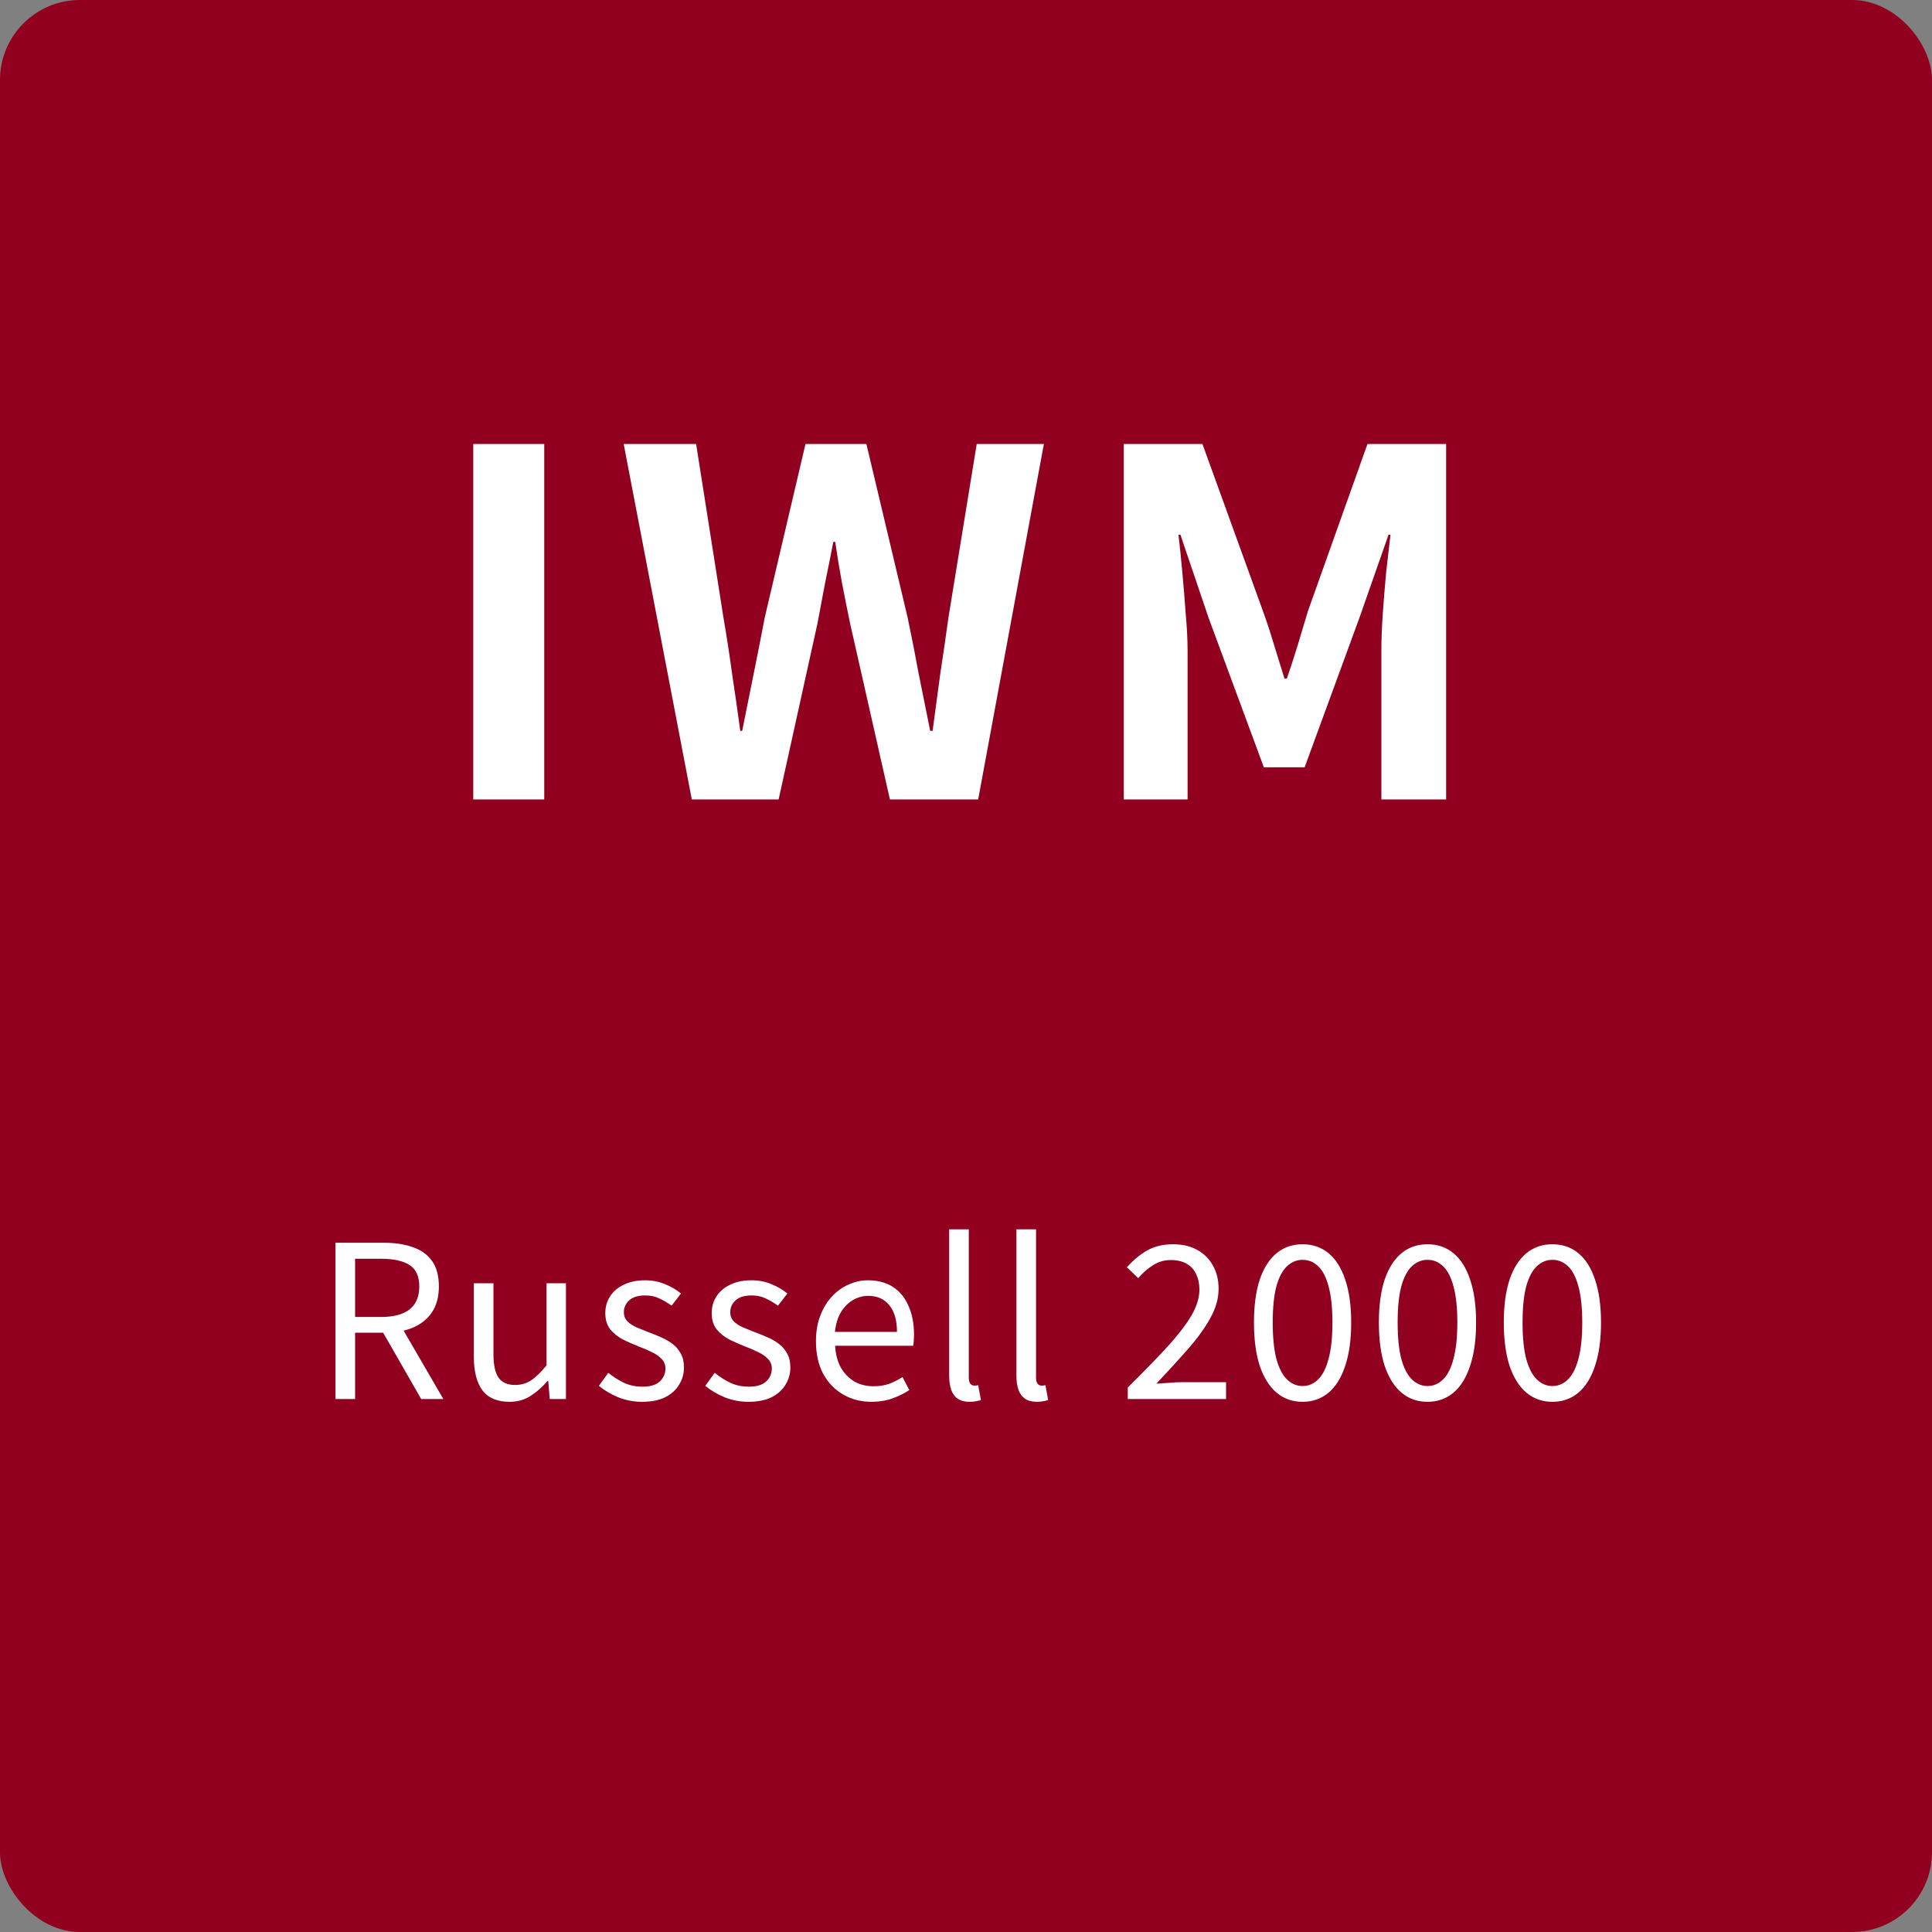
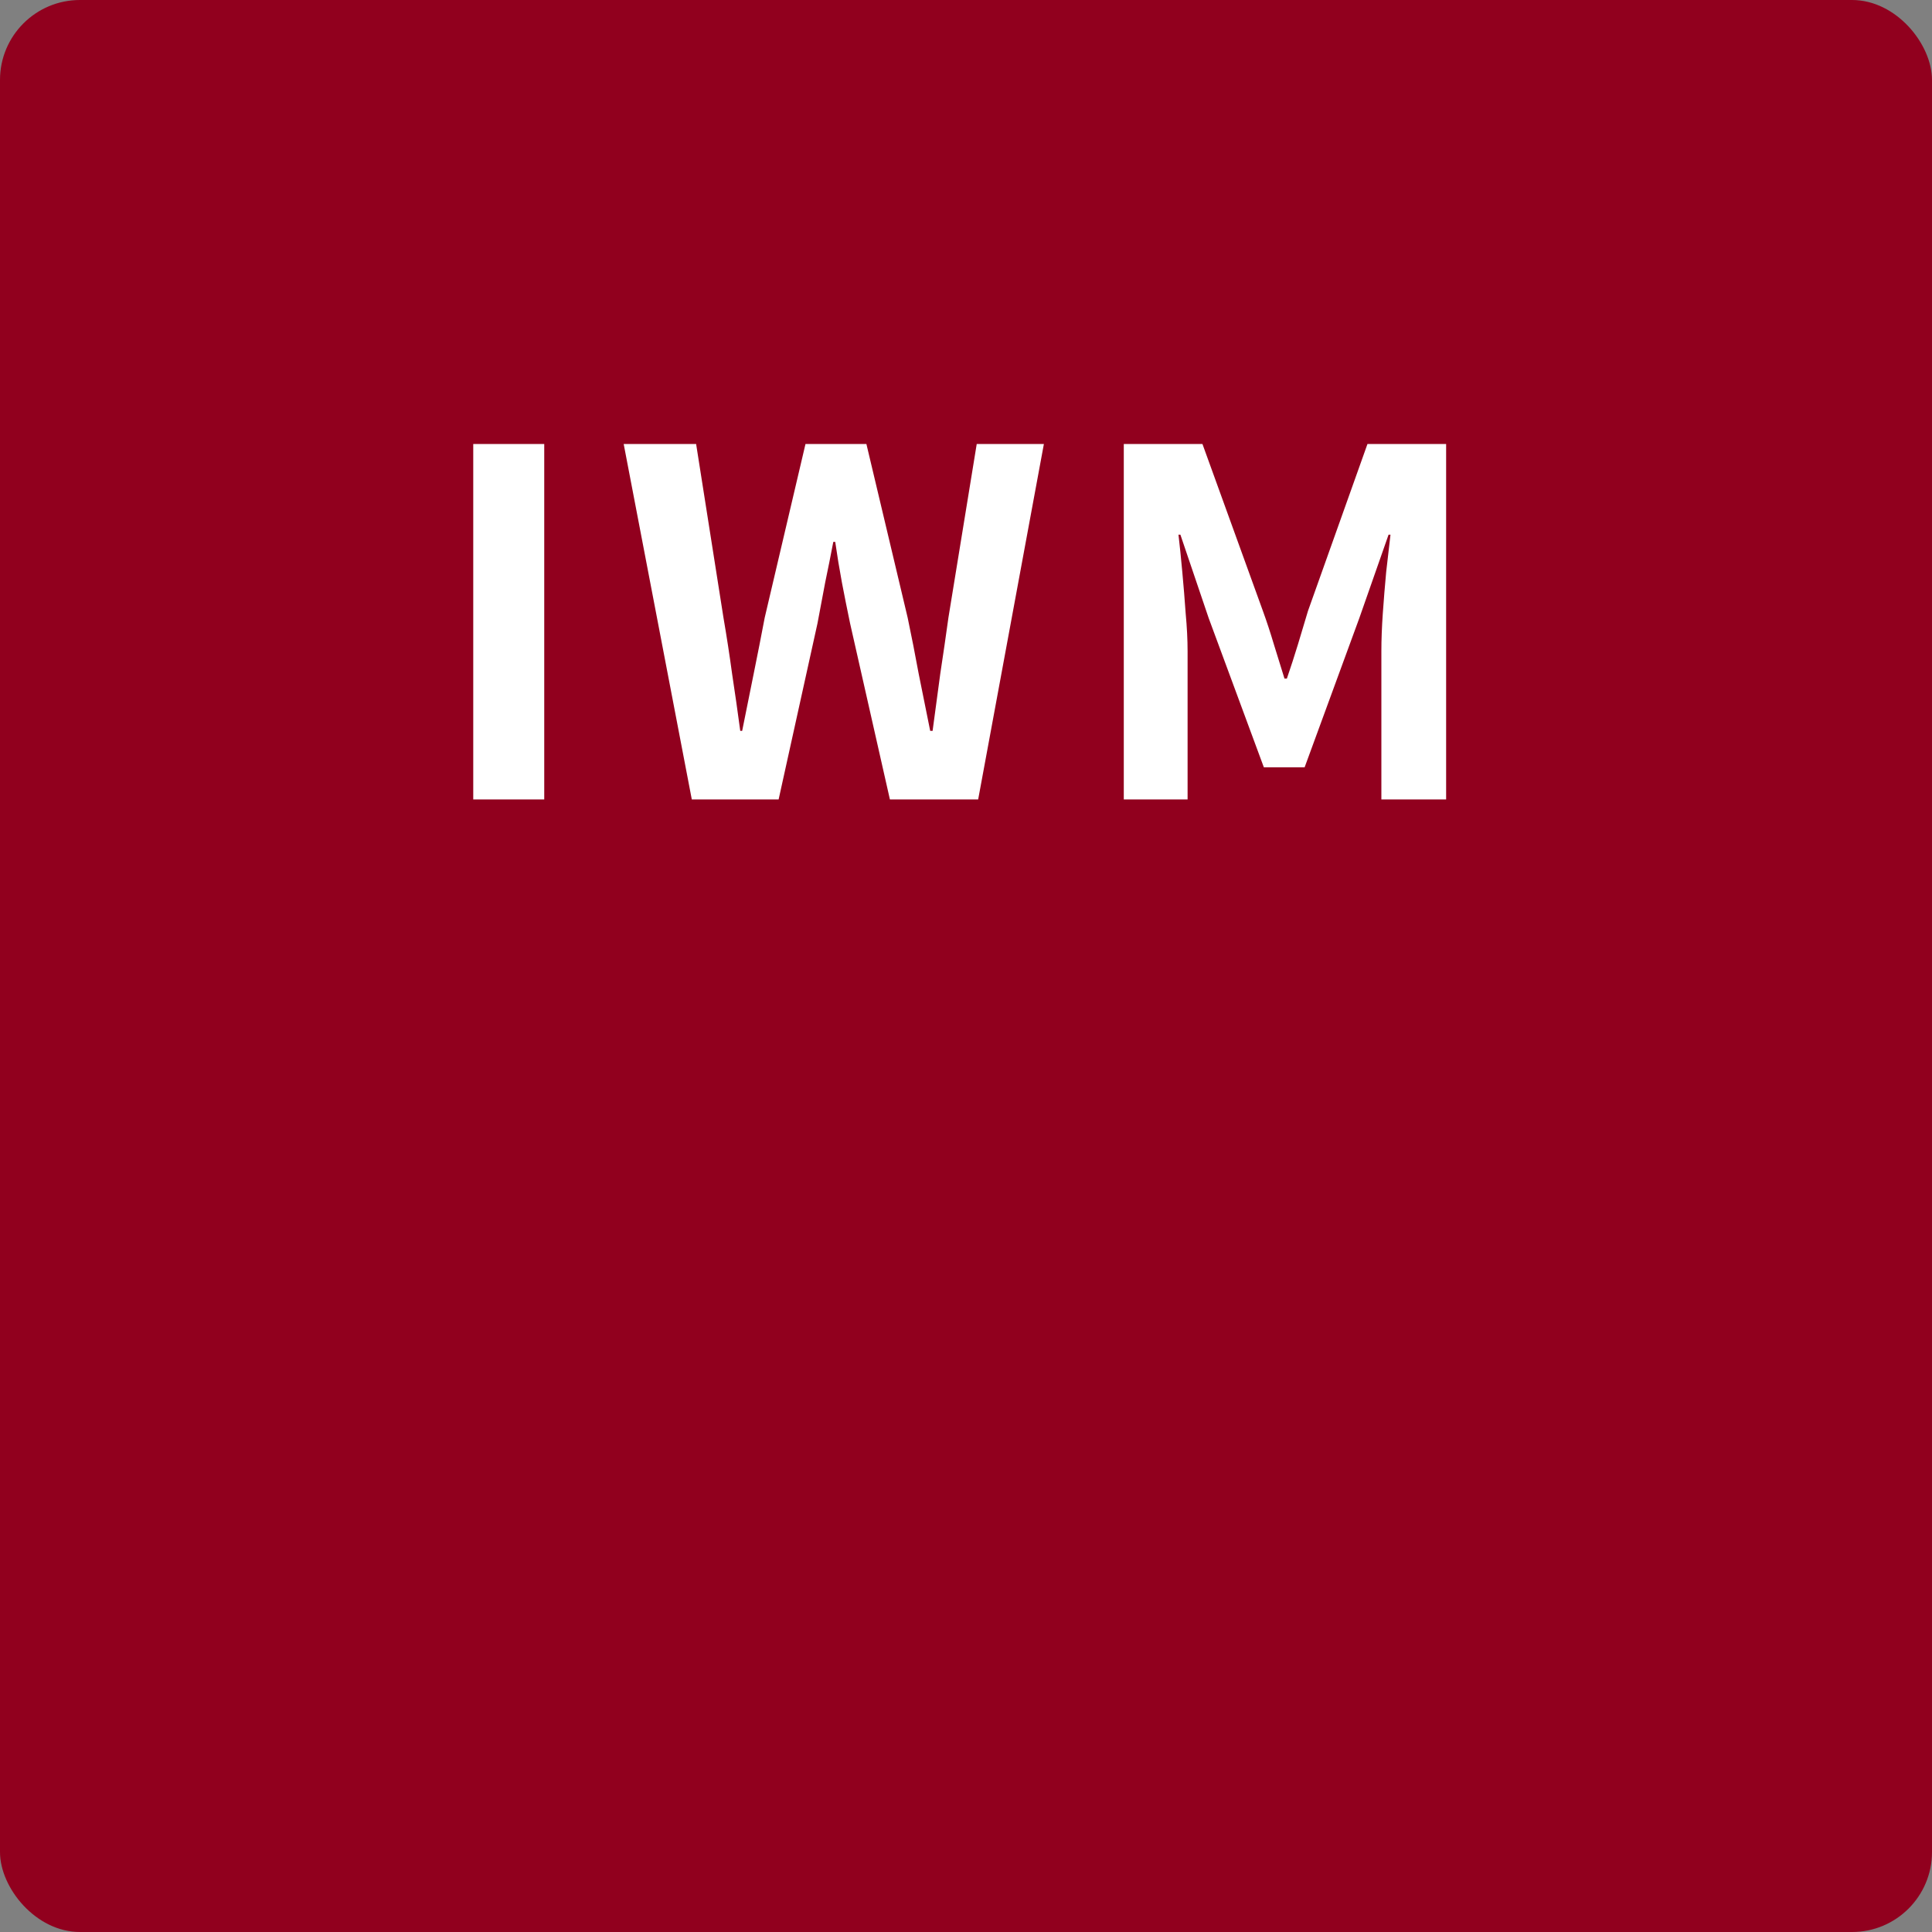
<svg xmlns="http://www.w3.org/2000/svg" width="290" height="290" viewBox="0 0 290 290" fill="none">
  <rect x="0" y="0" width="290" height="290" fill="#808080" stroke="none" />
  <rect width="290" height="290" rx="12" fill="#91001E" />
  <path d="M71.036 120V66.648H81.692V120H71.036ZM103.842 120L93.618 66.648H104.49L108.594 92.712C109.074 95.496 109.506 98.304 109.89 101.136C110.322 103.968 110.73 106.824 111.114 109.704H111.402C111.978 106.824 112.554 103.968 113.13 101.136C113.706 98.304 114.258 95.496 114.786 92.712L120.906 66.648H130.05L136.242 92.712C136.818 95.448 137.37 98.256 137.898 101.136C138.474 103.968 139.05 106.824 139.626 109.704H139.986C140.37 106.824 140.754 103.968 141.138 101.136C141.57 98.304 141.978 95.496 142.362 92.712L146.61 66.648H156.69L146.826 120H133.578L127.602 93.576C127.17 91.512 126.762 89.472 126.378 87.456C125.994 85.392 125.658 83.352 125.37 81.336H125.082C124.698 83.352 124.29 85.392 123.858 87.456C123.474 89.472 123.09 91.512 122.706 93.576L116.874 120H103.842ZM168.685 120V66.648H180.493L189.565 91.704C190.141 93.288 190.693 94.968 191.221 96.744C191.749 98.472 192.277 100.176 192.805 101.856H193.165C193.741 100.176 194.293 98.472 194.821 96.744C195.349 94.968 195.853 93.288 196.333 91.704L205.261 66.648H217.069V120H207.349V97.752C207.349 96.024 207.421 94.128 207.565 92.064C207.709 90 207.877 87.936 208.069 85.872C208.309 83.76 208.525 81.888 208.717 80.256H208.429L204.037 92.784L195.829 115.176H189.709L181.429 92.784L177.181 80.256H176.893C177.085 81.888 177.277 83.76 177.469 85.872C177.661 87.936 177.829 90 177.973 92.064C178.165 94.128 178.261 96.024 178.261 97.752V120H168.685Z" fill="white" />
-   <path d="M50.357 210V186.544H57.685C59.285 186.544 60.693 186.757 61.909 187.184C63.146 187.589 64.117 188.272 64.821 189.232C65.525 190.192 65.877 191.483 65.877 193.104C65.877 194.661 65.525 195.963 64.821 197.008C64.117 198.032 63.146 198.8 61.909 199.312C60.693 199.803 59.285 200.048 57.685 200.048H53.301V210H50.357ZM53.301 197.68H57.237C59.072 197.68 60.48 197.307 61.461 196.56C62.442 195.792 62.933 194.64 62.933 193.104C62.933 191.568 62.442 190.491 61.461 189.872C60.48 189.253 59.072 188.944 57.237 188.944H53.301V197.68ZM63.221 210L57.077 199.28L59.413 197.712L66.549 210H63.221ZM76.469 210.416C74.635 210.416 73.28 209.84 72.406 208.688C71.552 207.536 71.126 205.851 71.126 203.632V192.624H74.07V203.28C74.07 204.88 74.326 206.053 74.838 206.8C75.35 207.525 76.181 207.888 77.334 207.888C78.23 207.888 79.029 207.653 79.734 207.184C80.438 206.715 81.206 205.968 82.037 204.944V192.624H84.95V210H82.517L82.293 207.28H82.198C81.387 208.219 80.523 208.976 79.606 209.552C78.71 210.128 77.664 210.416 76.469 210.416ZM96.363 210.416C95.147 210.416 93.963 210.192 92.811 209.744C91.68 209.275 90.71 208.699 89.899 208.016L91.307 206.064C92.075 206.683 92.864 207.184 93.675 207.568C94.486 207.952 95.414 208.144 96.459 208.144C97.611 208.144 98.464 207.888 99.019 207.376C99.595 206.843 99.883 206.192 99.883 205.424C99.883 204.827 99.68 204.336 99.275 203.952C98.891 203.547 98.39 203.205 97.771 202.928C97.174 202.629 96.555 202.363 95.915 202.128C95.104 201.808 94.304 201.456 93.515 201.072C92.747 200.667 92.107 200.155 91.595 199.536C91.104 198.896 90.859 198.085 90.859 197.104C90.859 196.165 91.094 195.333 91.563 194.608C92.032 193.861 92.715 193.275 93.611 192.848C94.507 192.4 95.584 192.176 96.843 192.176C97.91 192.176 98.902 192.368 99.819 192.752C100.758 193.136 101.558 193.605 102.219 194.16L100.811 195.984C100.214 195.557 99.595 195.195 98.955 194.896C98.336 194.597 97.643 194.448 96.875 194.448C95.766 194.448 94.944 194.704 94.411 195.216C93.899 195.707 93.643 196.293 93.643 196.976C93.643 197.509 93.814 197.957 94.155 198.32C94.518 198.683 94.987 198.992 95.563 199.248C96.139 199.483 96.747 199.728 97.387 199.984C98.027 200.219 98.656 200.475 99.275 200.752C99.915 201.029 100.48 201.36 100.971 201.744C101.483 202.128 101.888 202.608 102.187 203.184C102.507 203.739 102.667 204.432 102.667 205.264C102.667 206.203 102.422 207.067 101.931 207.856C101.462 208.645 100.758 209.275 99.819 209.744C98.902 210.192 97.75 210.416 96.363 210.416ZM112.332 210.416C111.116 210.416 109.932 210.192 108.78 209.744C107.649 209.275 106.678 208.699 105.868 208.016L107.276 206.064C108.044 206.683 108.833 207.184 109.644 207.568C110.454 207.952 111.382 208.144 112.428 208.144C113.58 208.144 114.433 207.888 114.988 207.376C115.564 206.843 115.852 206.192 115.852 205.424C115.852 204.827 115.649 204.336 115.244 203.952C114.86 203.547 114.358 203.205 113.74 202.928C113.142 202.629 112.524 202.363 111.884 202.128C111.073 201.808 110.273 201.456 109.484 201.072C108.716 200.667 108.076 200.155 107.564 199.536C107.073 198.896 106.828 198.085 106.828 197.104C106.828 196.165 107.062 195.333 107.532 194.608C108.001 193.861 108.684 193.275 109.58 192.848C110.476 192.4 111.553 192.176 112.812 192.176C113.878 192.176 114.87 192.368 115.788 192.752C116.726 193.136 117.526 193.605 118.188 194.16L116.78 195.984C116.182 195.557 115.564 195.195 114.924 194.896C114.305 194.597 113.612 194.448 112.844 194.448C111.734 194.448 110.913 194.704 110.38 195.216C109.868 195.707 109.612 196.293 109.612 196.976C109.612 197.509 109.782 197.957 110.124 198.32C110.486 198.683 110.956 198.992 111.532 199.248C112.108 199.483 112.716 199.728 113.356 199.984C113.996 200.219 114.625 200.475 115.244 200.752C115.884 201.029 116.449 201.36 116.94 201.744C117.452 202.128 117.857 202.608 118.156 203.184C118.476 203.739 118.636 204.432 118.636 205.264C118.636 206.203 118.39 207.067 117.9 207.856C117.43 208.645 116.726 209.275 115.788 209.744C114.87 210.192 113.718 210.416 112.332 210.416ZM130.797 210.416C129.239 210.416 127.831 210.053 126.573 209.328C125.314 208.603 124.311 207.568 123.565 206.224C122.839 204.859 122.477 203.227 122.477 201.328C122.477 199.899 122.69 198.629 123.117 197.52C123.543 196.389 124.119 195.429 124.845 194.64C125.591 193.829 126.434 193.221 127.373 192.816C128.311 192.389 129.271 192.176 130.253 192.176C131.746 192.176 133.005 192.507 134.029 193.168C135.053 193.829 135.831 194.779 136.365 196.016C136.919 197.232 137.197 198.672 137.197 200.336C137.197 200.656 137.186 200.955 137.165 201.232C137.143 201.509 137.111 201.765 137.069 202H125.357C125.421 203.237 125.698 204.315 126.189 205.232C126.701 206.128 127.373 206.832 128.205 207.344C129.037 207.835 130.007 208.08 131.117 208.08C131.97 208.08 132.738 207.963 133.421 207.728C134.125 207.472 134.807 207.131 135.469 206.704L136.493 208.656C135.746 209.147 134.903 209.563 133.965 209.904C133.026 210.245 131.97 210.416 130.797 210.416ZM125.325 199.92H134.637C134.637 198.171 134.253 196.837 133.485 195.92C132.738 194.981 131.682 194.512 130.317 194.512C129.506 194.512 128.738 194.725 128.013 195.152C127.309 195.579 126.711 196.187 126.221 196.976C125.751 197.765 125.453 198.747 125.325 199.92ZM145.547 210.416C144.822 210.416 144.235 210.267 143.787 209.968C143.339 209.669 143.009 209.232 142.795 208.656C142.582 208.059 142.475 207.355 142.475 206.544V184.528H145.419V206.736C145.419 207.184 145.494 207.504 145.643 207.696C145.814 207.888 146.006 207.984 146.219 207.984C146.305 207.984 146.39 207.984 146.475 207.984C146.561 207.963 146.678 207.941 146.827 207.92L147.243 210.16C147.03 210.224 146.795 210.277 146.539 210.32C146.283 210.384 145.953 210.416 145.547 210.416ZM155.641 210.416C154.916 210.416 154.329 210.267 153.881 209.968C153.433 209.669 153.102 209.232 152.889 208.656C152.676 208.059 152.569 207.355 152.569 206.544V184.528H155.513V206.736C155.513 207.184 155.588 207.504 155.737 207.696C155.908 207.888 156.1 207.984 156.313 207.984C156.398 207.984 156.484 207.984 156.569 207.984C156.654 207.963 156.772 207.941 156.921 207.92L157.337 210.16C157.124 210.224 156.889 210.277 156.633 210.32C156.377 210.384 156.046 210.416 155.641 210.416ZM169.283 210V208.272C171.587 205.989 173.539 203.984 175.139 202.256C176.739 200.507 177.955 198.939 178.787 197.552C179.619 196.144 180.035 194.821 180.035 193.584C180.035 192.709 179.875 191.941 179.555 191.28C179.256 190.597 178.787 190.075 178.147 189.712C177.507 189.328 176.696 189.136 175.715 189.136C174.755 189.136 173.859 189.403 173.027 189.936C172.216 190.469 171.491 191.109 170.851 191.856L169.155 190.224C170.094 189.157 171.107 188.315 172.195 187.696C173.283 187.077 174.574 186.768 176.067 186.768C177.475 186.768 178.68 187.045 179.683 187.6C180.707 188.155 181.496 188.933 182.051 189.936C182.627 190.939 182.915 192.112 182.915 193.456C182.915 194.885 182.51 196.336 181.699 197.808C180.888 199.28 179.779 200.827 178.371 202.448C176.963 204.048 175.363 205.797 173.571 207.696C174.168 207.653 174.808 207.611 175.491 207.568C176.174 207.504 176.814 207.472 177.411 207.472H184.035V210H169.283ZM195.521 210.416C194.006 210.416 192.705 209.957 191.617 209.04C190.529 208.123 189.686 206.779 189.089 205.008C188.513 203.237 188.225 201.072 188.225 198.512C188.225 195.973 188.513 193.829 189.089 192.08C189.686 190.331 190.529 189.008 191.617 188.112C192.705 187.216 194.006 186.768 195.521 186.768C197.036 186.768 198.337 187.216 199.425 188.112C200.513 189.008 201.345 190.331 201.921 192.08C202.518 193.829 202.817 195.973 202.817 198.512C202.817 201.072 202.518 203.237 201.921 205.008C201.345 206.779 200.513 208.123 199.425 209.04C198.337 209.957 197.036 210.416 195.521 210.416ZM195.521 208.048C196.417 208.048 197.196 207.717 197.857 207.056C198.54 206.395 199.062 205.36 199.425 203.952C199.809 202.544 200.001 200.731 200.001 198.512C200.001 196.293 199.809 194.491 199.425 193.104C199.062 191.717 198.54 190.704 197.857 190.064C197.196 189.424 196.417 189.104 195.521 189.104C194.646 189.104 193.868 189.424 193.185 190.064C192.502 190.704 191.969 191.717 191.585 193.104C191.222 194.491 191.041 196.293 191.041 198.512C191.041 200.731 191.222 202.544 191.585 203.952C191.969 205.36 192.502 206.395 193.185 207.056C193.868 207.717 194.646 208.048 195.521 208.048ZM214.271 210.416C212.756 210.416 211.455 209.957 210.367 209.04C209.279 208.123 208.436 206.779 207.839 205.008C207.263 203.237 206.975 201.072 206.975 198.512C206.975 195.973 207.263 193.829 207.839 192.08C208.436 190.331 209.279 189.008 210.367 188.112C211.455 187.216 212.756 186.768 214.271 186.768C215.786 186.768 217.087 187.216 218.175 188.112C219.263 189.008 220.095 190.331 220.671 192.08C221.268 193.829 221.567 195.973 221.567 198.512C221.567 201.072 221.268 203.237 220.671 205.008C220.095 206.779 219.263 208.123 218.175 209.04C217.087 209.957 215.786 210.416 214.271 210.416ZM214.271 208.048C215.167 208.048 215.946 207.717 216.607 207.056C217.29 206.395 217.812 205.36 218.175 203.952C218.559 202.544 218.751 200.731 218.751 198.512C218.751 196.293 218.559 194.491 218.175 193.104C217.812 191.717 217.29 190.704 216.607 190.064C215.946 189.424 215.167 189.104 214.271 189.104C213.396 189.104 212.618 189.424 211.935 190.064C211.252 190.704 210.719 191.717 210.335 193.104C209.972 194.491 209.791 196.293 209.791 198.512C209.791 200.731 209.972 202.544 210.335 203.952C210.719 205.36 211.252 206.395 211.935 207.056C212.618 207.717 213.396 208.048 214.271 208.048ZM233.021 210.416C231.506 210.416 230.205 209.957 229.117 209.04C228.029 208.123 227.186 206.779 226.589 205.008C226.013 203.237 225.725 201.072 225.725 198.512C225.725 195.973 226.013 193.829 226.589 192.08C227.186 190.331 228.029 189.008 229.117 188.112C230.205 187.216 231.506 186.768 233.021 186.768C234.536 186.768 235.837 187.216 236.925 188.112C238.013 189.008 238.845 190.331 239.421 192.08C240.018 193.829 240.317 195.973 240.317 198.512C240.317 201.072 240.018 203.237 239.421 205.008C238.845 206.779 238.013 208.123 236.925 209.04C235.837 209.957 234.536 210.416 233.021 210.416ZM233.021 208.048C233.917 208.048 234.696 207.717 235.357 207.056C236.04 206.395 236.562 205.36 236.925 203.952C237.309 202.544 237.501 200.731 237.501 198.512C237.501 196.293 237.309 194.491 236.925 193.104C236.562 191.717 236.04 190.704 235.357 190.064C234.696 189.424 233.917 189.104 233.021 189.104C232.146 189.104 231.368 189.424 230.685 190.064C230.002 190.704 229.469 191.717 229.085 193.104C228.722 194.491 228.541 196.293 228.541 198.512C228.541 200.731 228.722 202.544 229.085 203.952C229.469 205.36 230.002 206.395 230.685 207.056C231.368 207.717 232.146 208.048 233.021 208.048Z" fill="white" />
</svg>